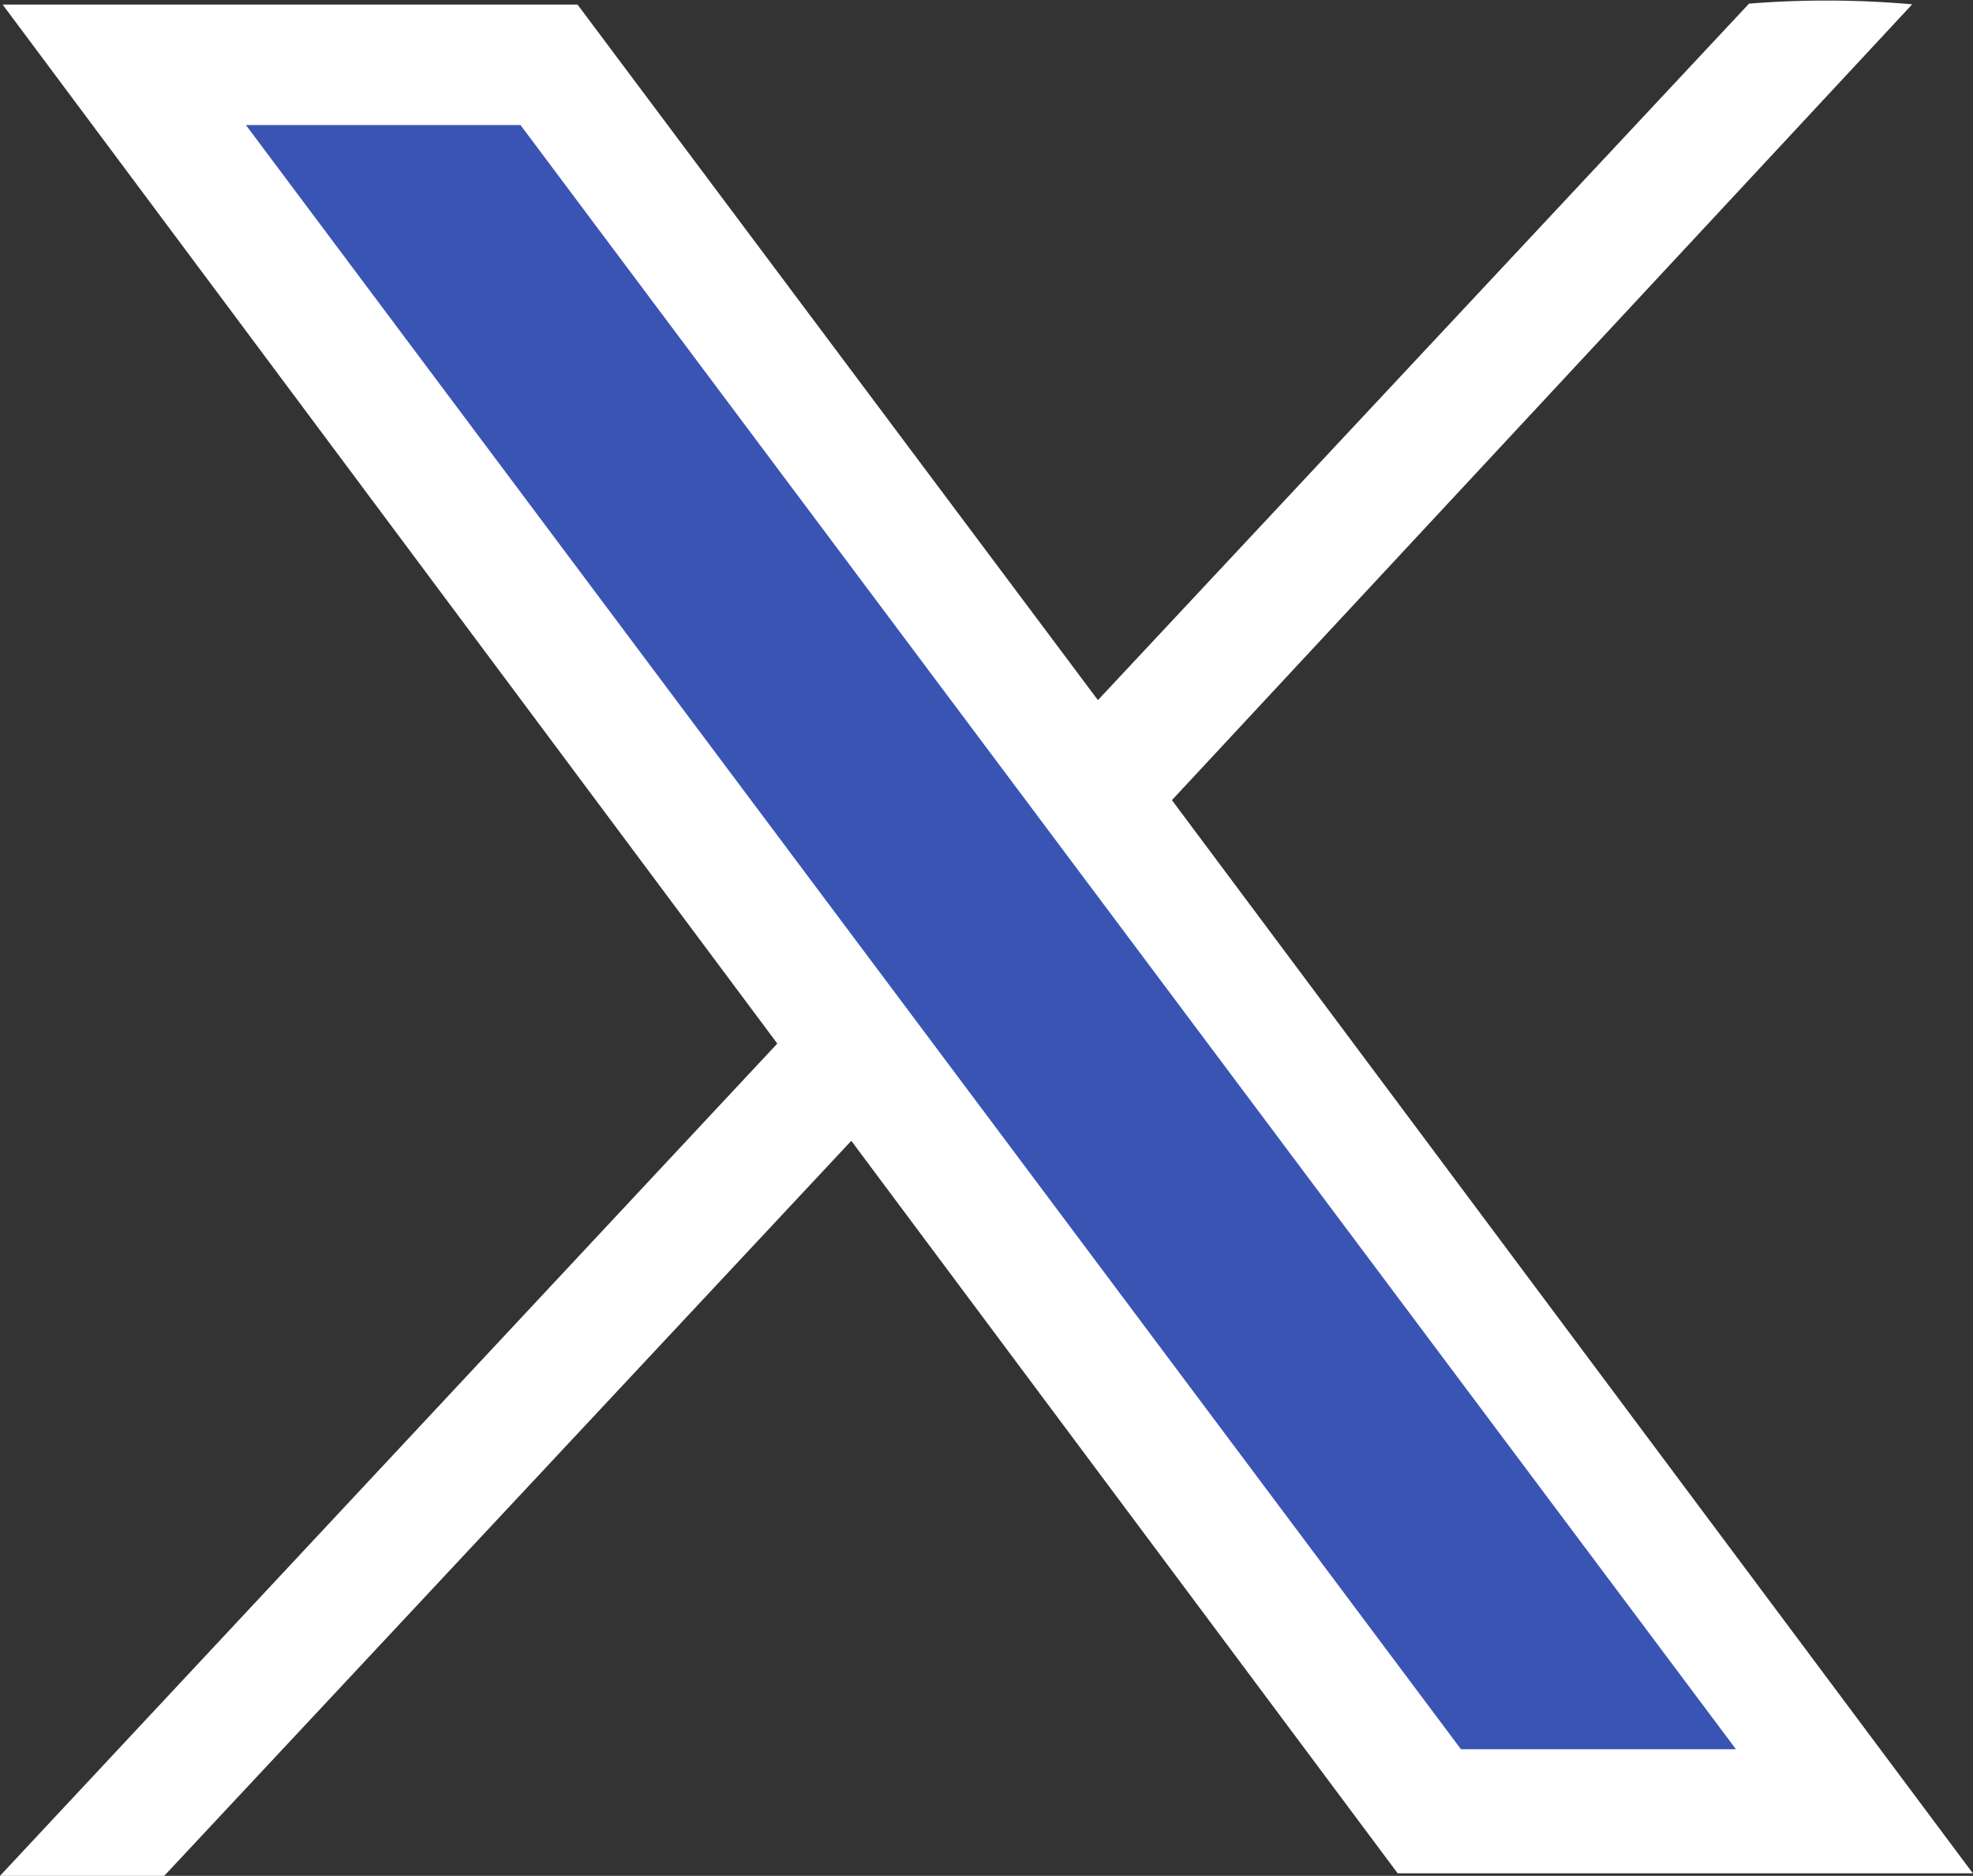
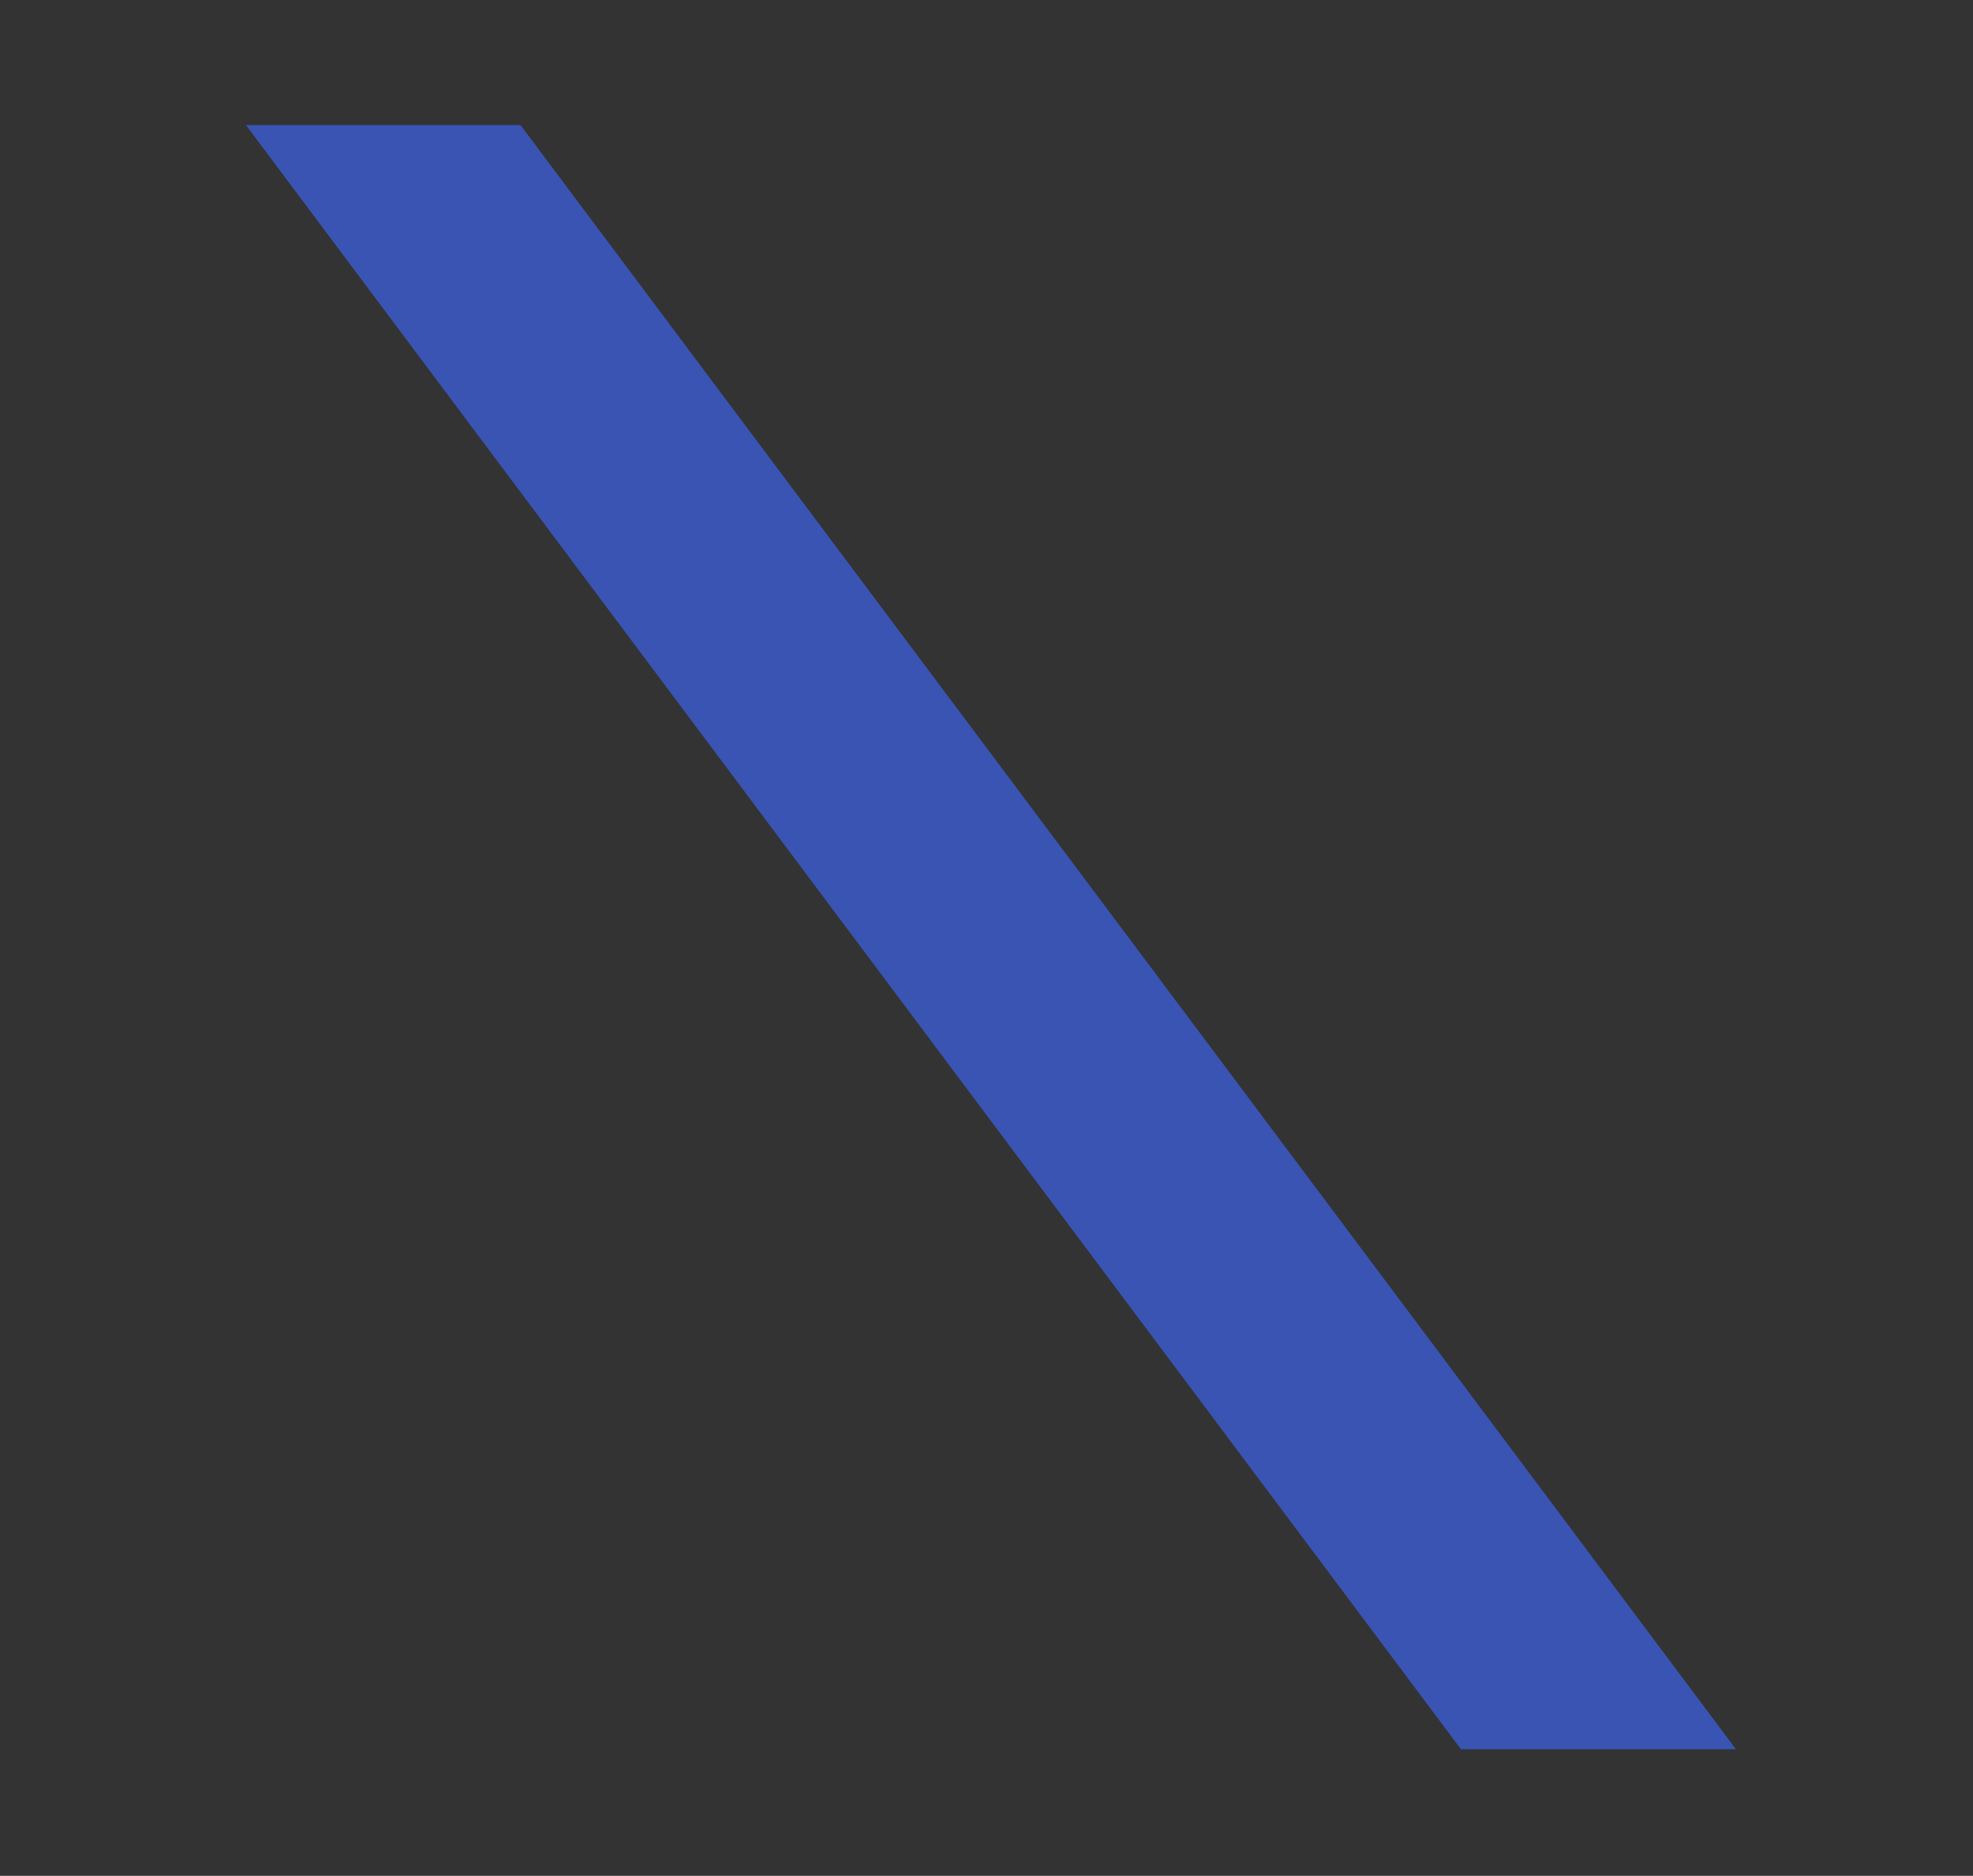
<svg xmlns="http://www.w3.org/2000/svg" data-bbox="0 0.004 14.183 13.486" viewBox="0 0 14.184 13.485" height="13.485" width="14.184" data-type="color">
  <rect x="0" y="0" width="14.184" height="13.485" fill="#333333" stroke="none" />
  <g>
-     <path fill="#ffffff" d="m0 13.485 5.588-5.983L.019.033h4.133l3.741 5L12.574.026a7.063 7.063 0 0 1 1.173.005L8.425 5.752l5.758 7.715h-4.135L6.12 8.201 1.176 13.49Z" data-color="1" />
    <path fill="#3a54b4" d="M1.768.899h1.974l8.738 11.676h-1.977Z" data-color="2" />
  </g>
</svg>